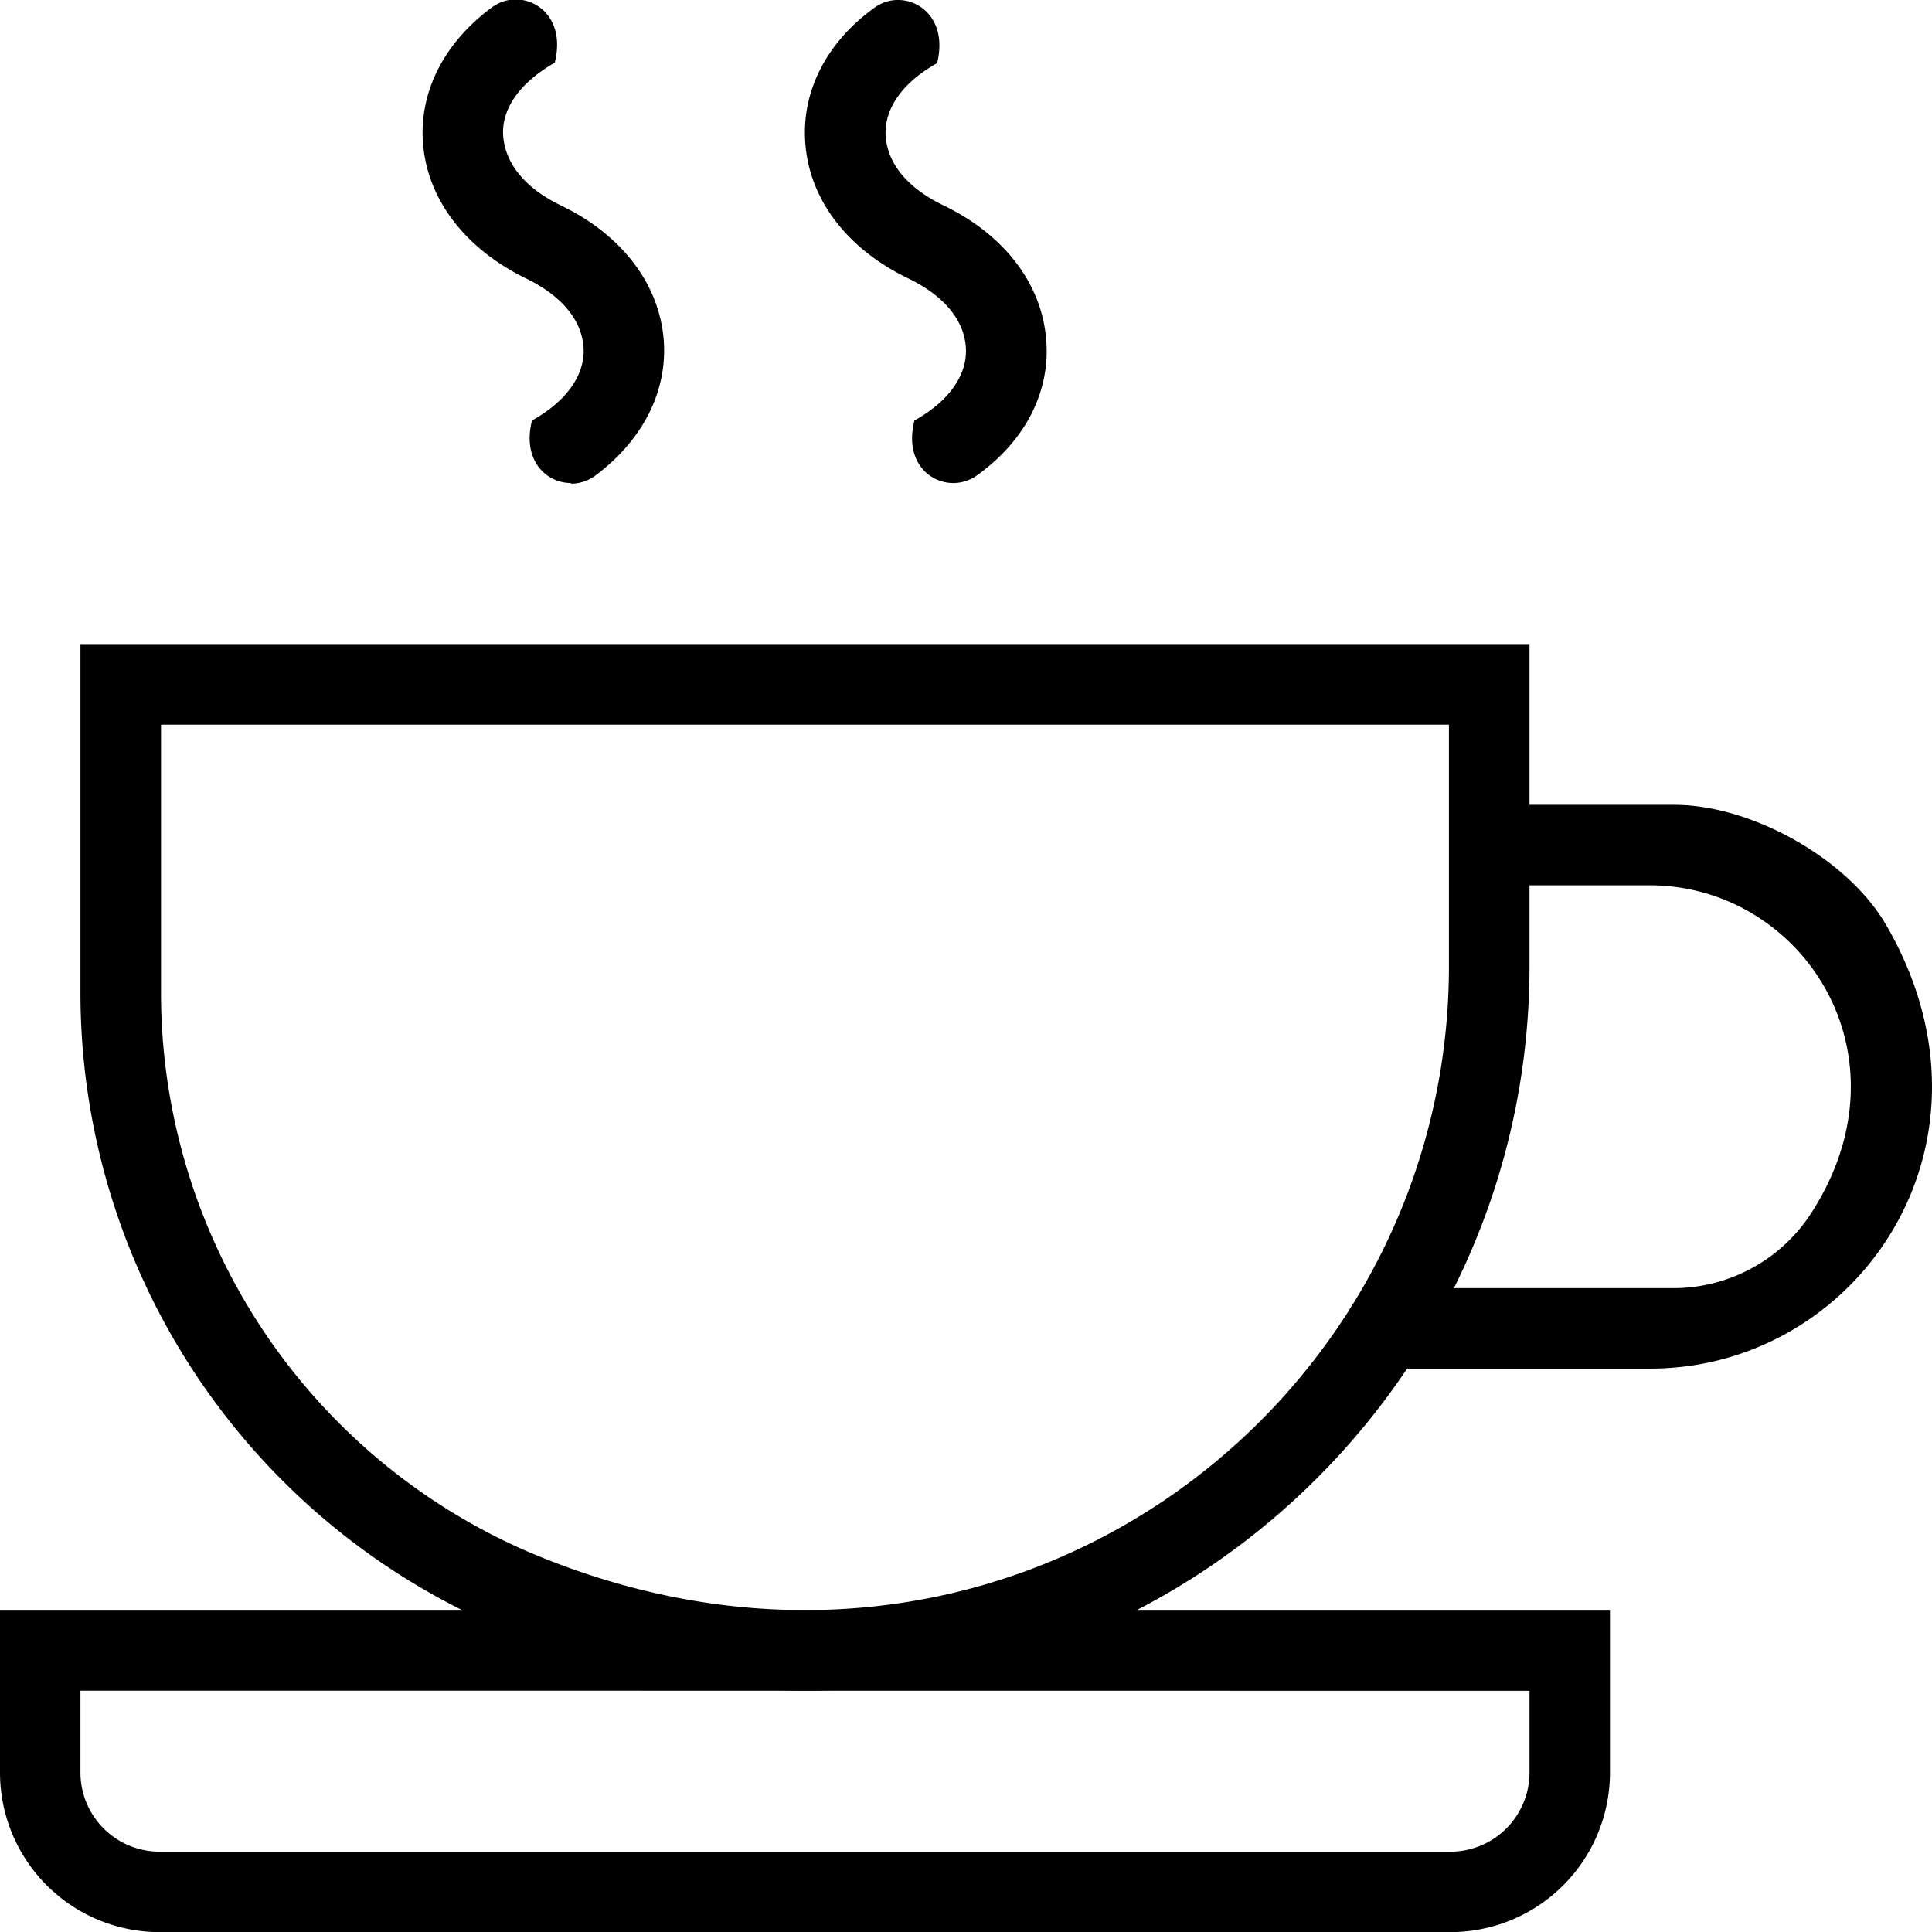
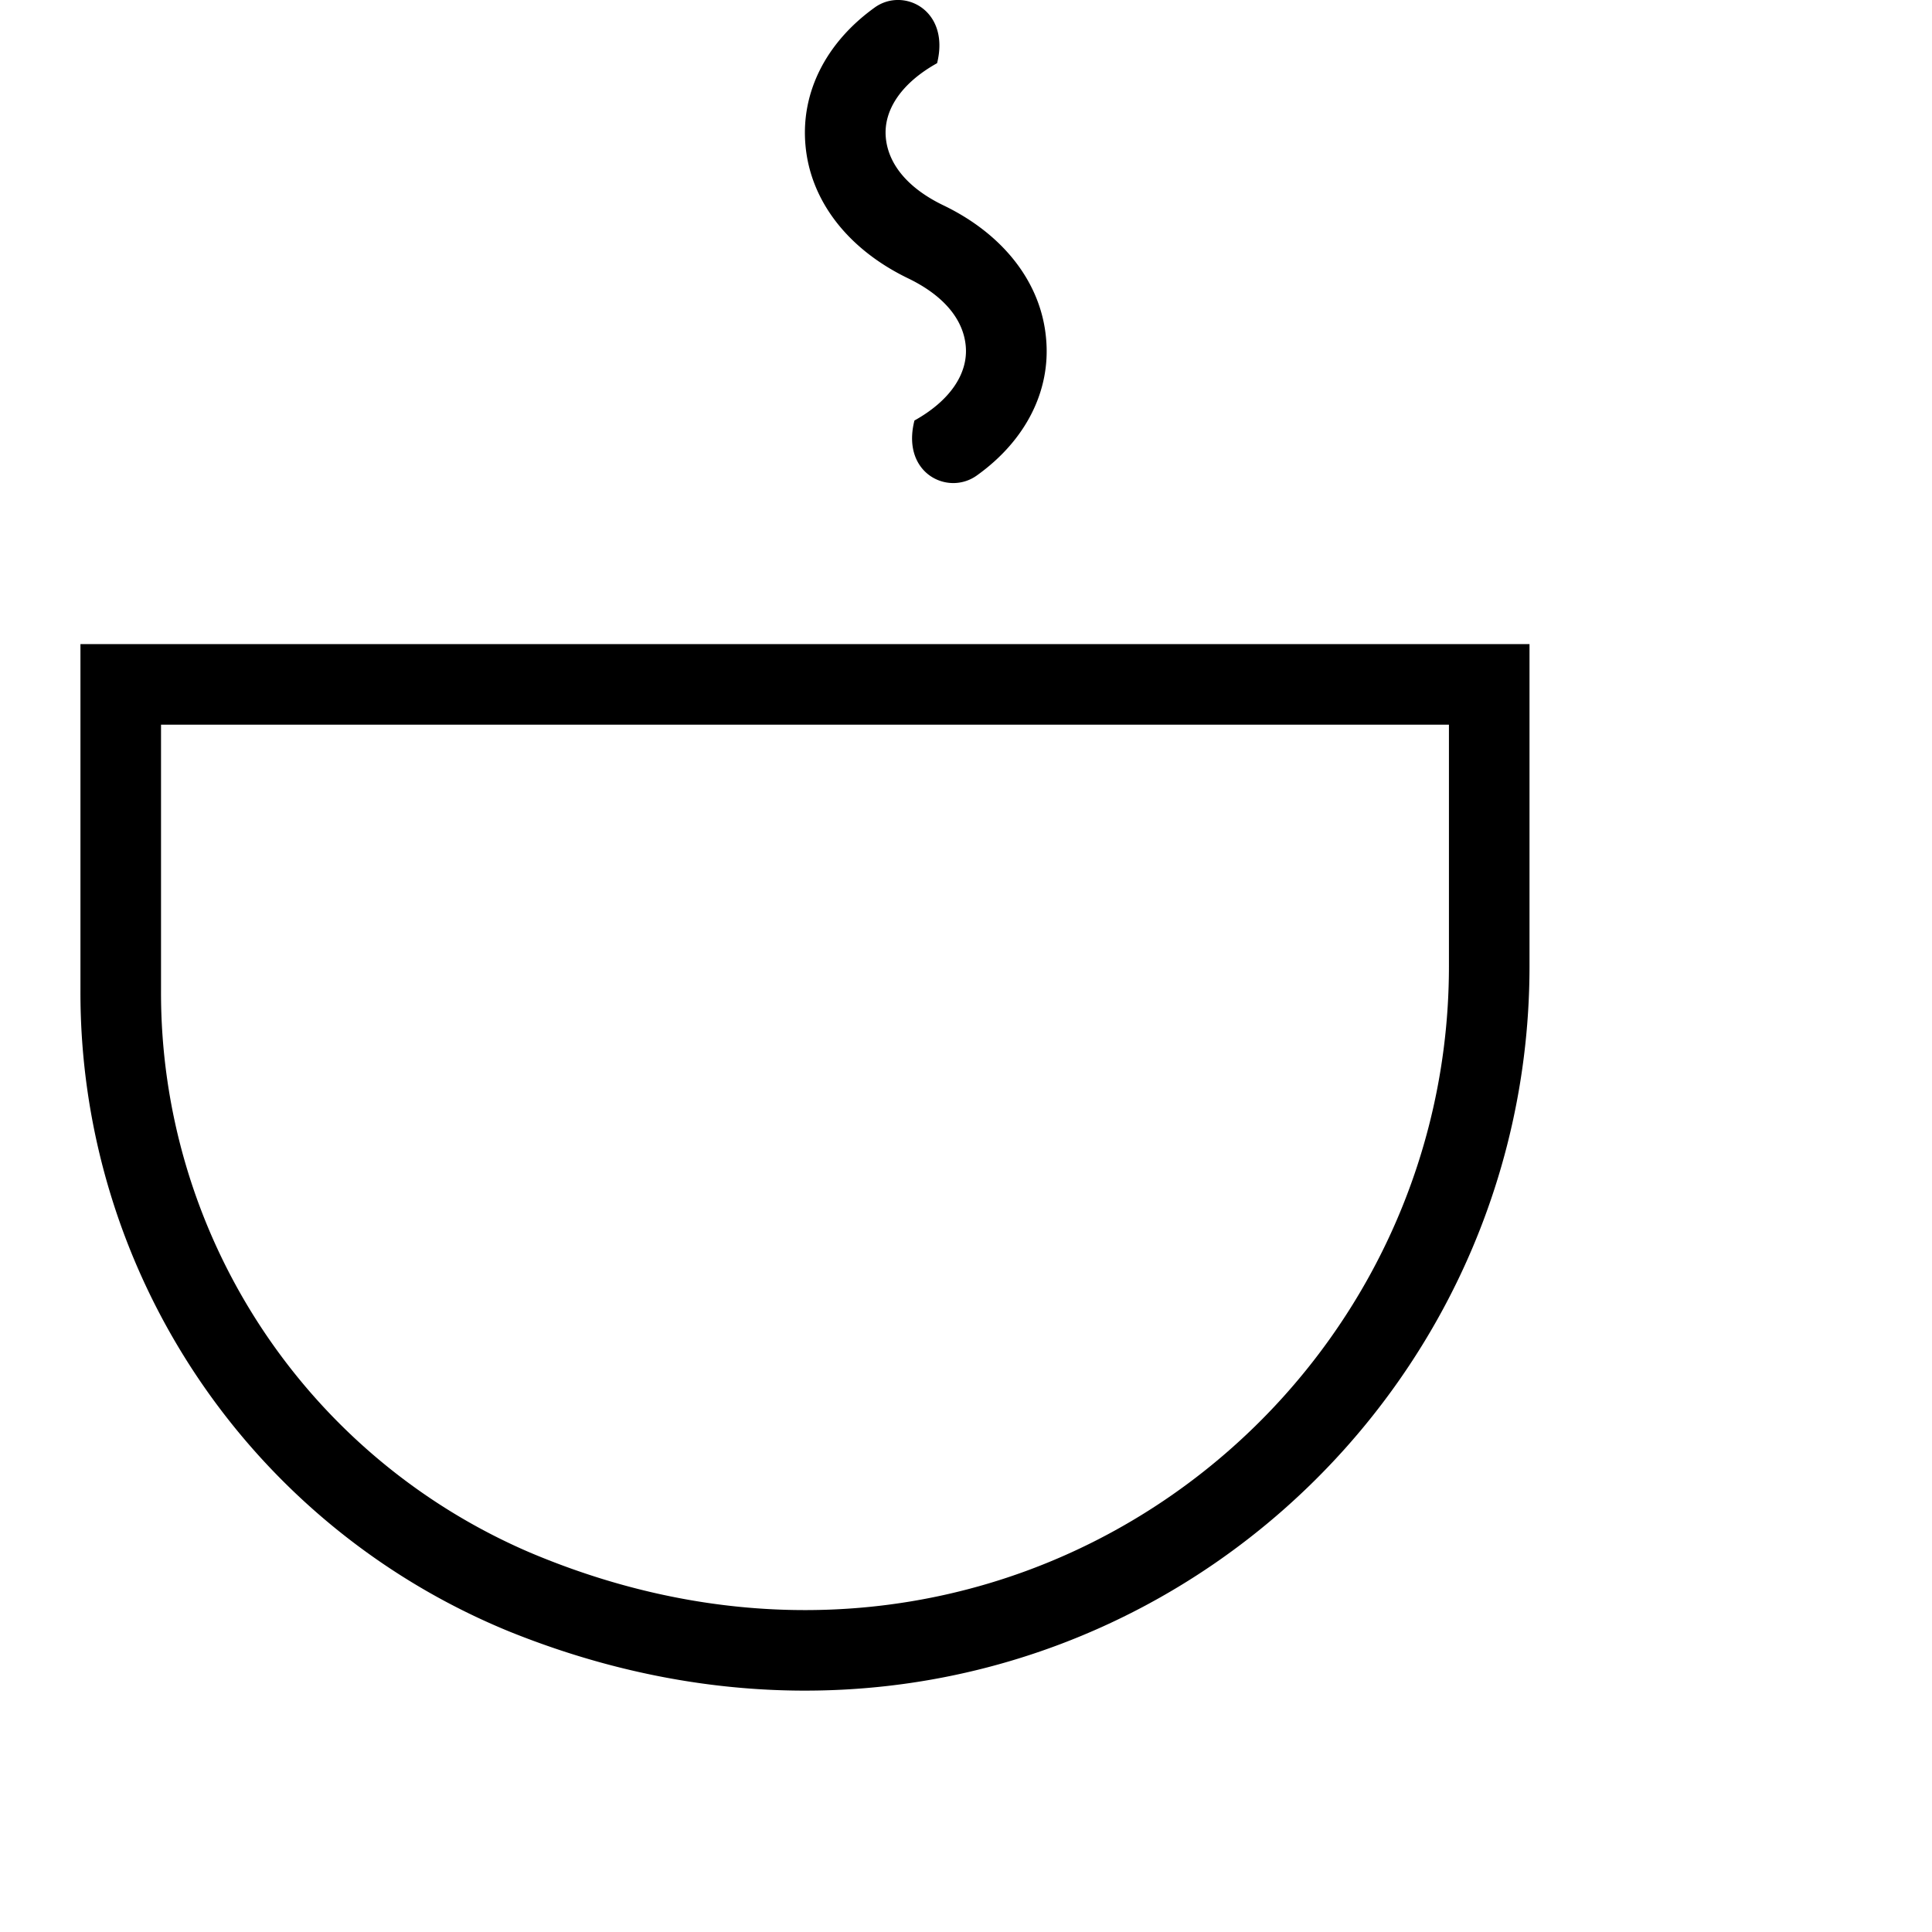
<svg xmlns="http://www.w3.org/2000/svg" id="Calque_1" data-name="Calque 1" viewBox="0 0 154.42 154.43">
  <g>
    <path d="M40.7,130.4A55.18,55.18,0,0,1,6.43,79.13V51.48H122.25V77.22C122.25,116.78,82.36,147.21,40.7,130.4ZM12.87,57.92V79.17a48.68,48.68,0,0,0,29.44,44.9c37.4,15.85,73.5-11.36,73.5-46.85V57.92Z" />
-     <path d="M131.9,109.39H109.18c-3.23-2.83-1.26-6.43,1.54-6.43h23.05a13.14,13.14,0,0,0,11-6c8.22-12.74-.82-26.2-12.92-26.2H117.49c-3.24-2.83-1.27-6.43,1.54-6.43h14.8c6.15,0,13.83,4.28,16.92,9.59C160.91,91.41,148.46,109.39,131.9,109.39Z" />
-     <path d="M45.64,38.61c-2,0-3.92-1.83-3.12-5,2.82-1.57,4.31-3.73,4.11-5.95s-1.87-4.09-4.6-5.41C37.2,19.88,34.21,16,33.82,11.57c-.37-4.15,1.64-8.14,5.52-11,2.3-1.67,6.07.16,5,4.44C41.5,6.63,40,8.79,40.23,11s1.86,4.1,4.6,5.42c4.82,2.32,7.81,6.2,8.21,10.64.36,4.16-1.65,8.14-5.52,11a3.28,3.28,0,0,1-1.88.6Z" />
    <path d="M76.2,38.61c-2,0-3.92-1.83-3.11-5,2.82-1.57,4.3-3.73,4.1-5.95s-1.87-4.09-4.6-5.41c-4.83-2.33-7.82-6.21-8.21-10.64C64,7.41,66,3.42,69.9.61c2.29-1.67,6.06.17,5,4.44-2.82,1.57-4.3,3.73-4.1,5.94s1.86,4.1,4.6,5.42c4.82,2.32,7.82,6.2,8.21,10.64C84,31.21,82,35.2,78.08,38A3.22,3.22,0,0,1,76.2,38.61Z" />
-     <path d="M115.92,154.43H12.76A12.76,12.76,0,0,1,0,141.67v-13H128.68v13A12.76,12.76,0,0,1,115.92,154.43ZM6.43,135.13v6.54A6.33,6.33,0,0,0,12.76,148H115.92a6.33,6.33,0,0,0,6.33-6.32v-6.54Z" />
  </g>
</svg>